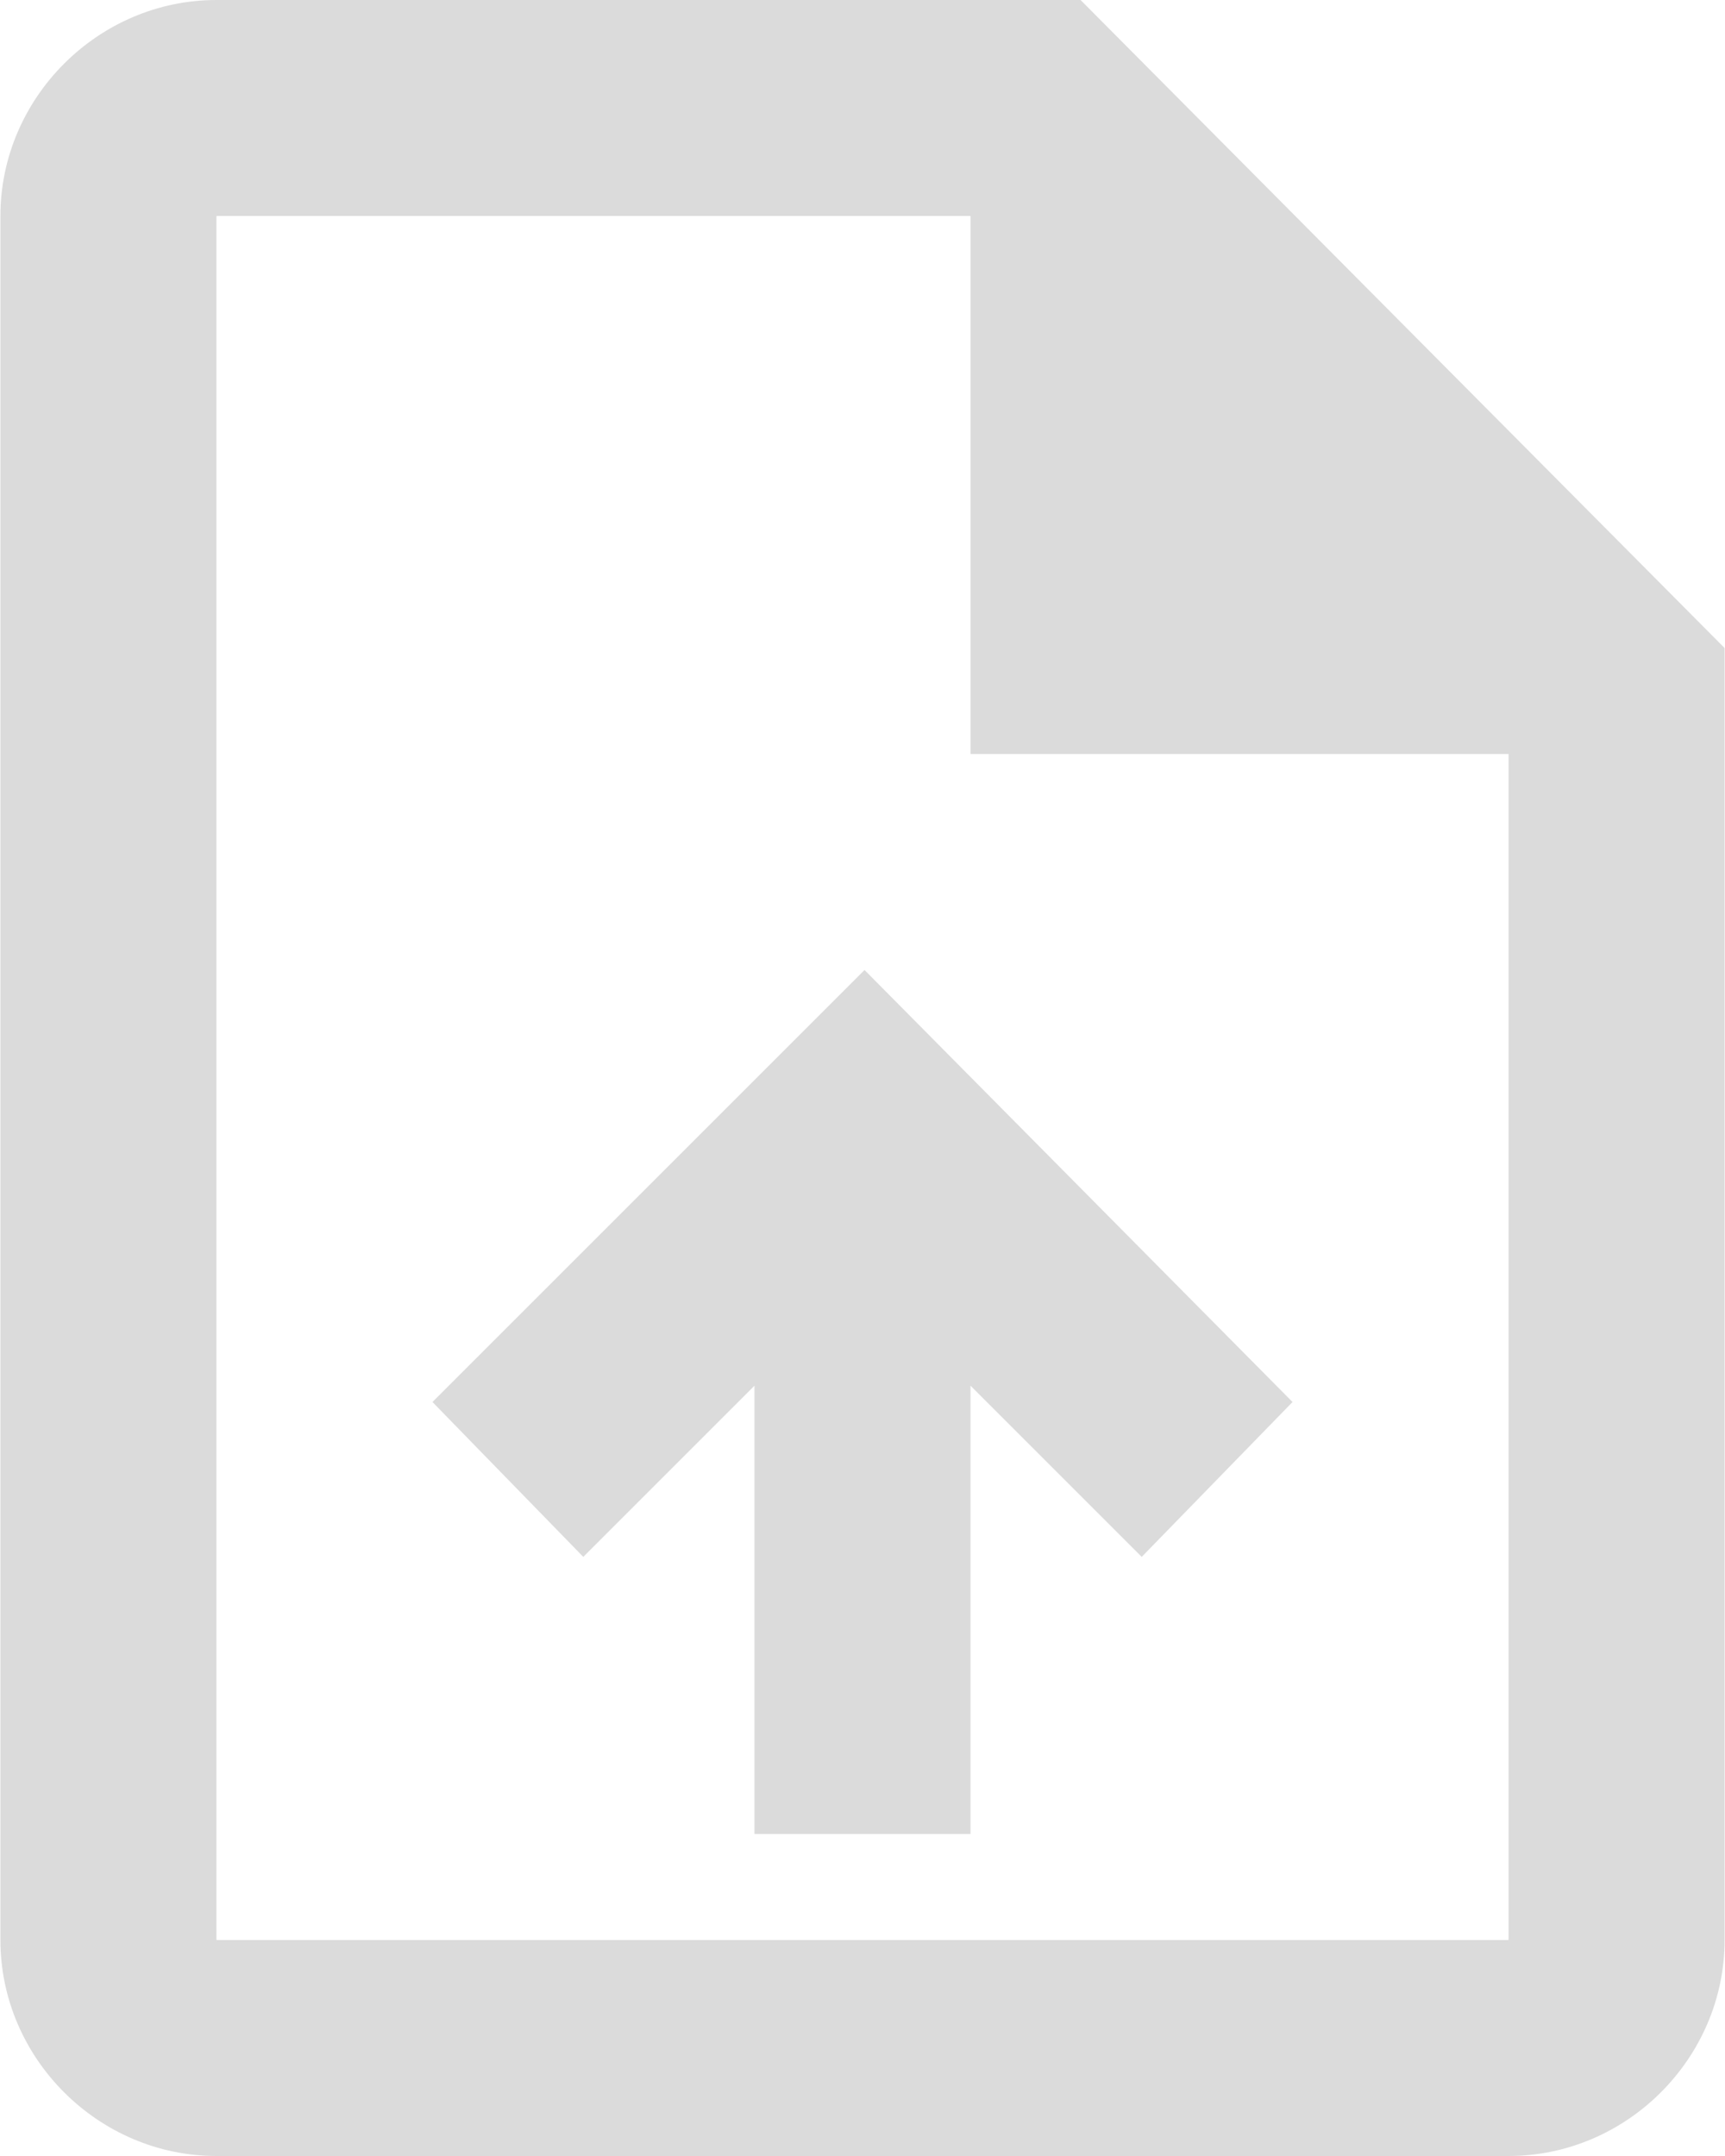
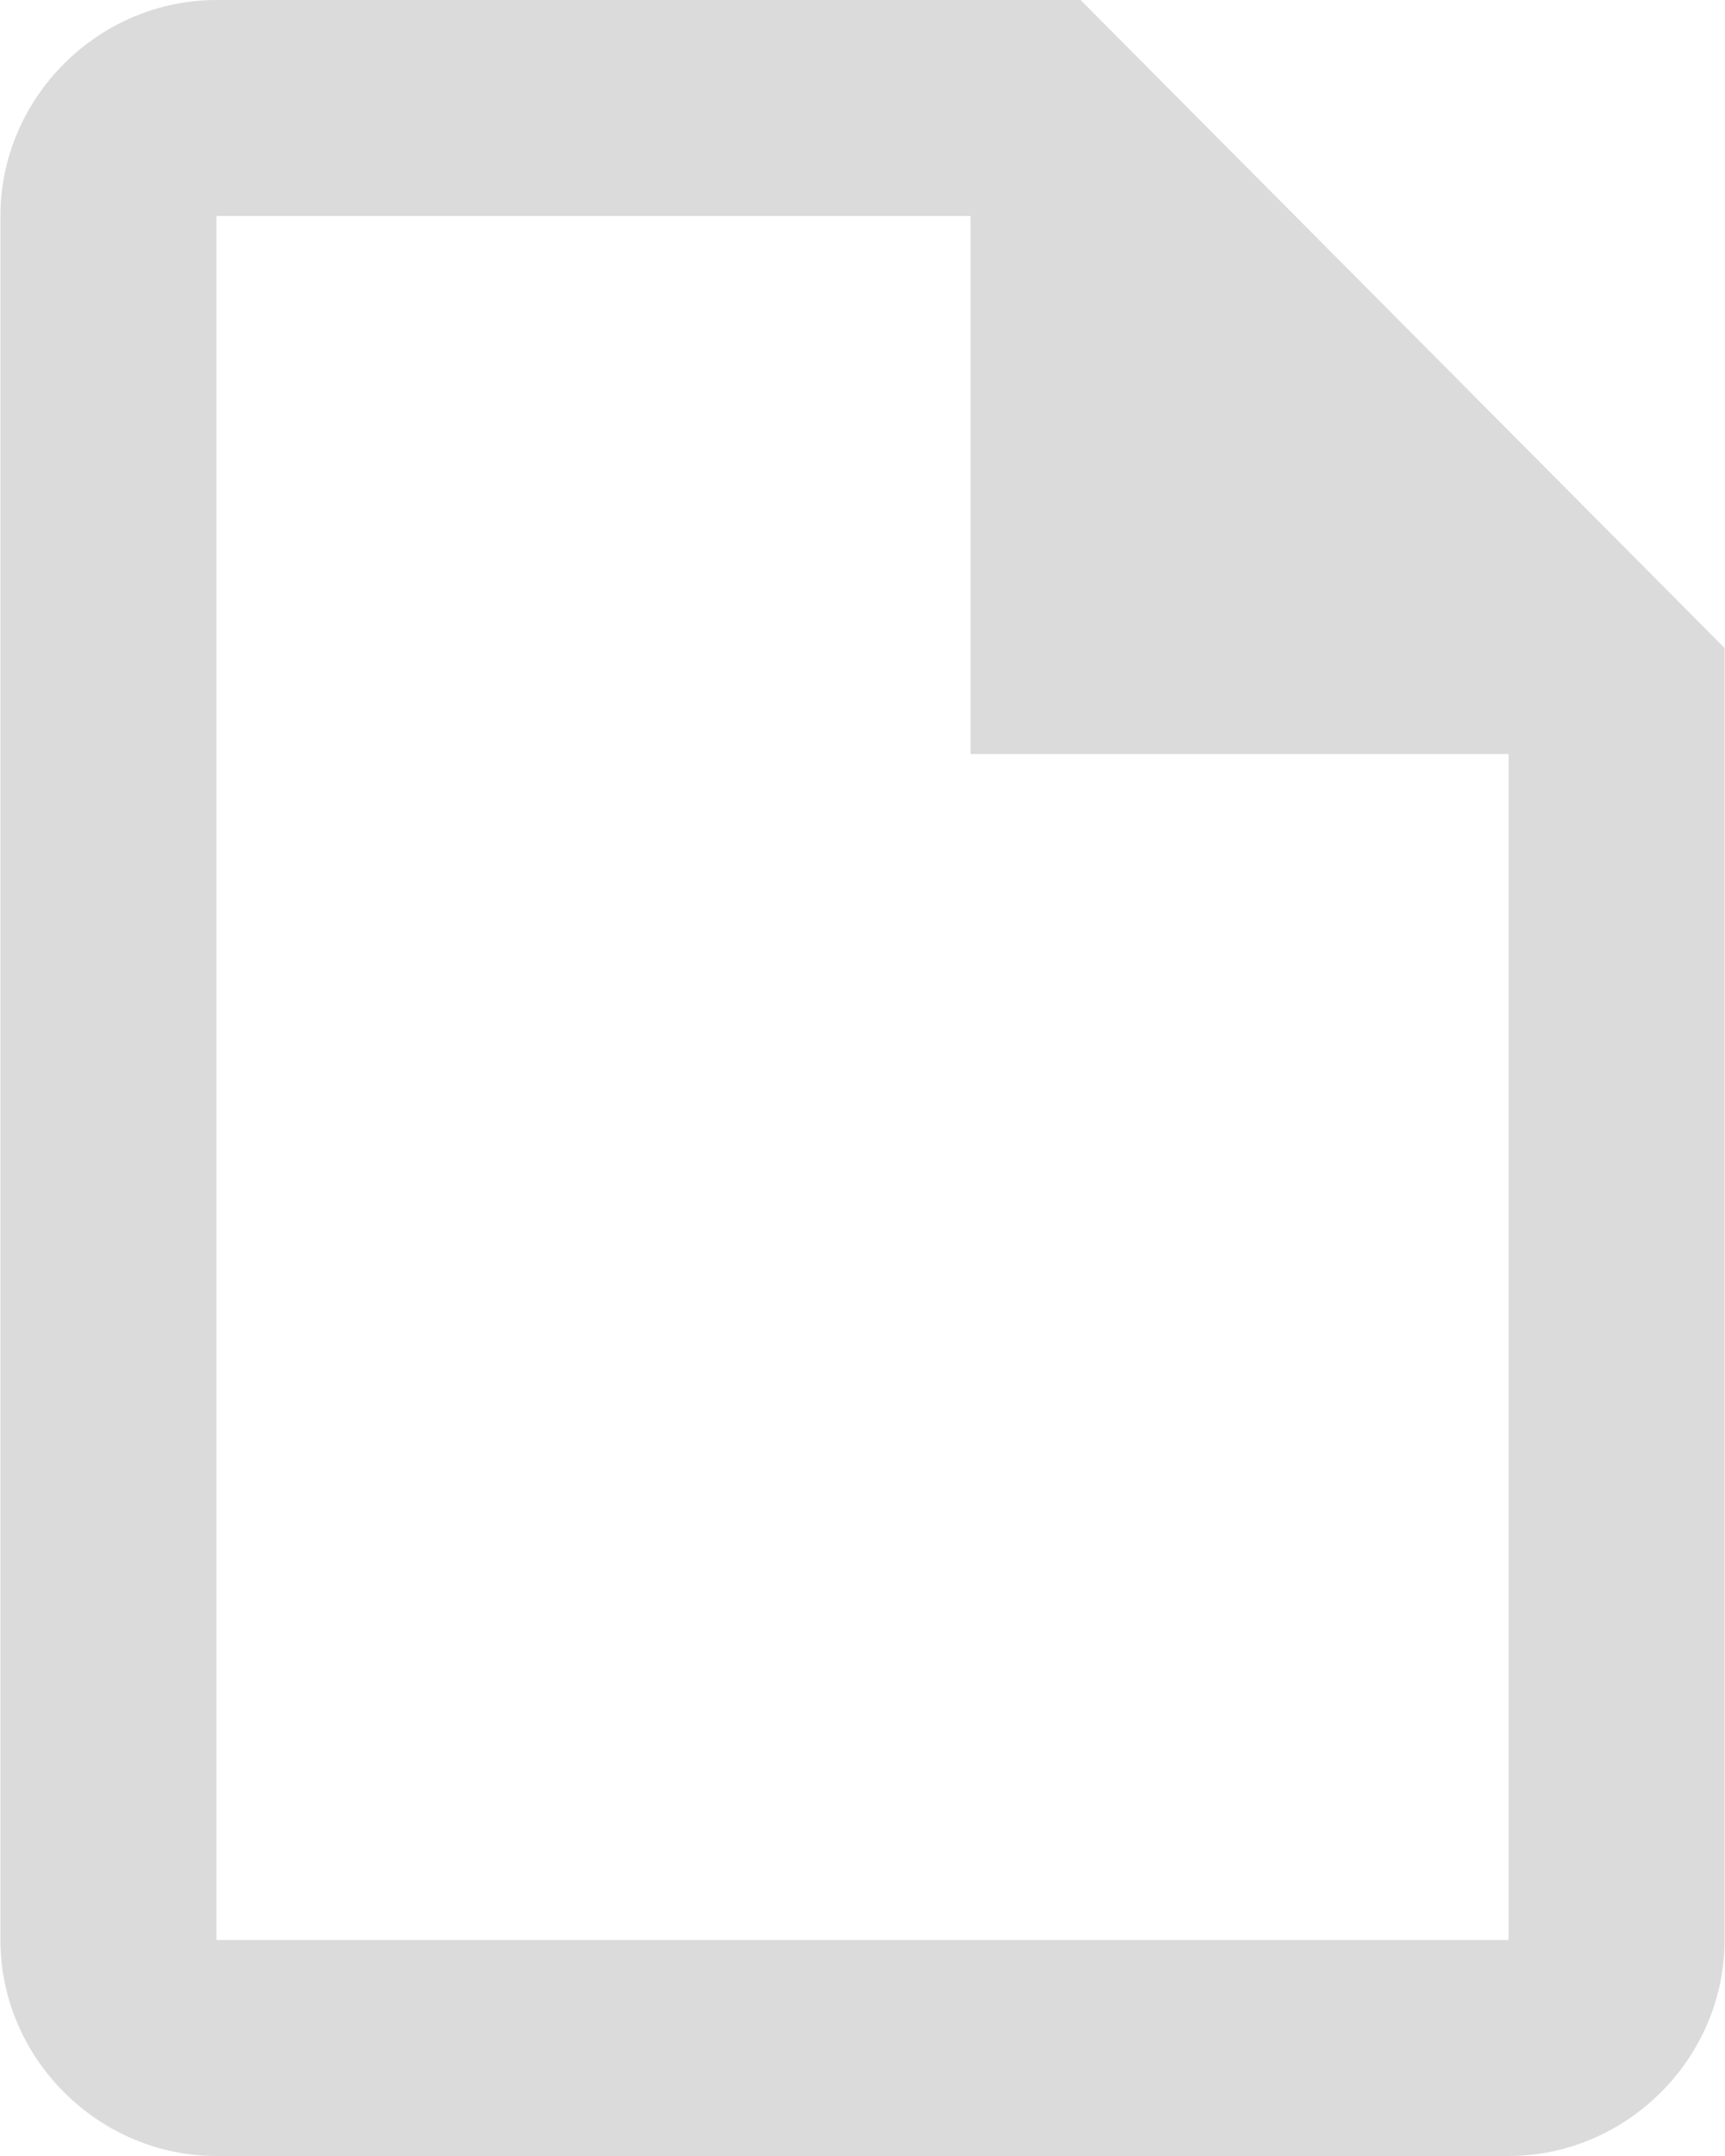
<svg xmlns="http://www.w3.org/2000/svg" xml:space="preserve" width="60" height="75" version="1.1" style="shape-rendering:geometricPrecision; text-rendering:geometricPrecision; image-rendering:optimizeQuality; fill-rule:evenodd; clip-rule:evenodd" viewBox="0 0 423 529" enable-background="new 0 0 24 24">
  <defs>
    <style type="text/css">
   
    .fil0 {fill:#DBDBDB}
   
  </style>
  </defs>
  <g id="Warstwa_x0020_1">
    <g id="_2351983676208">
      <g>
-         <path class="fil0" d="M265 0l-212 0c-29,0 -53,24 -53,53l0 423c0,29 24,53 53,53l317 0c29,0 53,-24 53,-53l0 -317 -158 -159zm105 476l-317 0 0 -423 185 0 0 132 132 0 0 291zm-264 -132l37 38 42 -42 0 110 53 0 0 -110 42 42 37 -38 -105 -106 -106 106z" />
+         <path class="fil0" d="M265 0l-212 0c-29,0 -53,24 -53,53l0 423c0,29 24,53 53,53l317 0c29,0 53,-24 53,-53l0 -317 -158 -159zm105 476l-317 0 0 -423 185 0 0 132 132 0 0 291zm-264 -132z" />
      </g>
    </g>
  </g>
</svg>